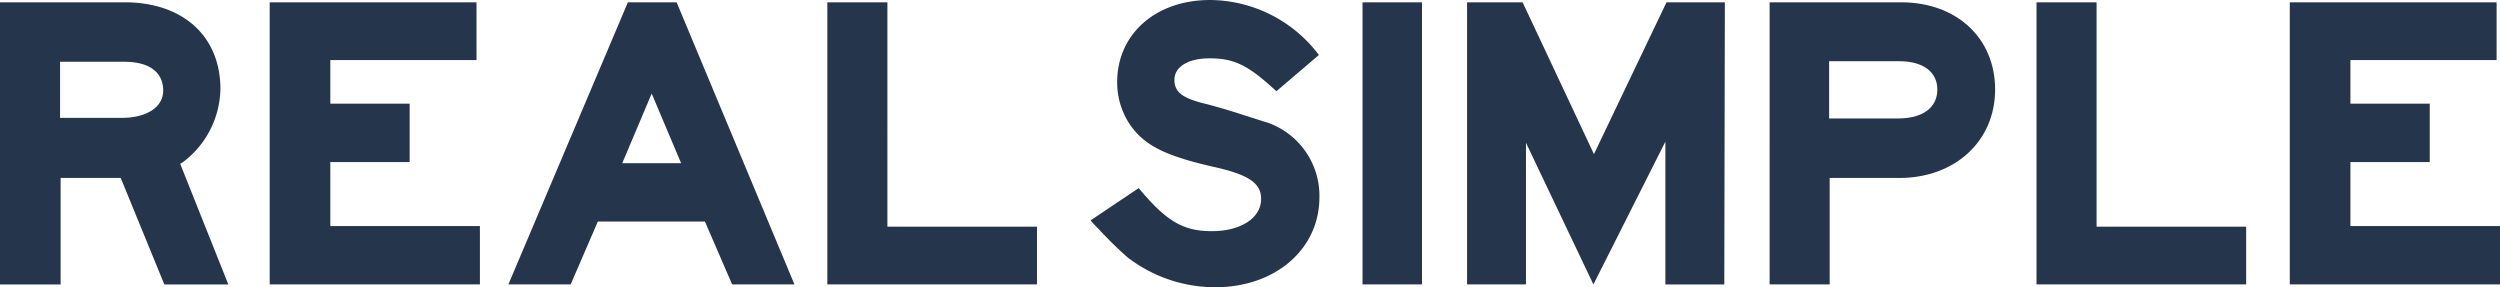
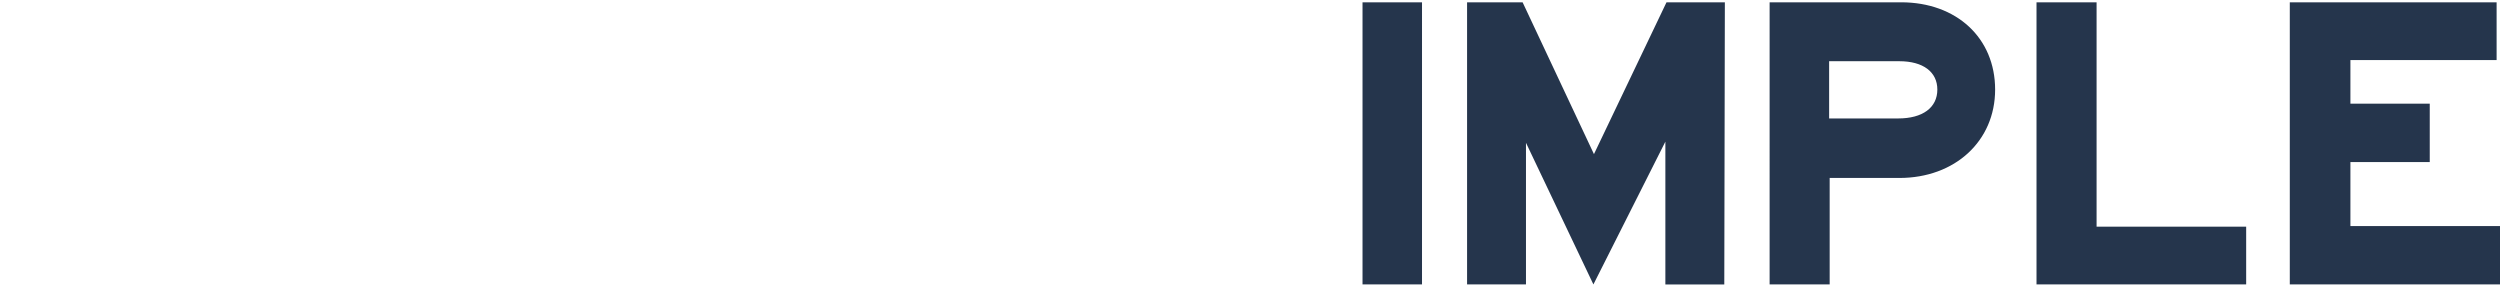
<svg xmlns="http://www.w3.org/2000/svg" id="Logo" width="293.579" height="33.734" viewBox="0 0 293.579 33.734">
-   <path id="Trazado_1109" data-name="Trazado 1109" d="M14.305,13.77c2.928,0,4.858-1.264,4.858-3.194,0-2.2-1.664-3.394-4.591-3.394H7.054V13.77h7.252ZM0,.2H14.64c6.852,0,11.243,3.992,11.243,10.18a10.973,10.973,0,0,1-4.39,8.583l-.334.2,5.655,14.173H19.3l-5.124-12.51H7.119v12.51H0ZM31.671.2H55.959V6.983H38.79v5.124h9.316v6.852H38.79v7.519H56.356V33.33H31.671Zm48.317,18.9-3.459-8.184-3.46,8.182h6.919ZM59.7,33.331,73.734.2h5.722L93.294,33.331H85.975l-3.194-7.386H70.206l-3.194,7.386H59.694ZM97.156.2h7.053V26.545h17.566v6.786H97.156Z" transform="translate(0 0.07)" fill="#25354c" fill-rule="evenodd" />
-   <path id="Trazado_1110" data-name="Trazado 1110" d="M5.879,22.27c3.261,3.925,5.256,5.056,8.583,5.056,3.392,0,5.789-1.53,5.789-3.792,0-1.862-1.464-2.861-5.722-3.792-5.79-1.332-8.184-2.6-9.847-5.191A8.878,8.878,0,0,1,3.35,9.827C3.35,4.173,7.875.18,14.263.18A16.132,16.132,0,0,1,27.038,6.636l-4.991,4.256c-3.326-3.061-4.923-3.86-7.851-3.86-2.528,0-4.125,1-4.125,2.529,0,1.464,1,2.2,3.859,2.861.733.2,1.73.465,2.994.864l4.192,1.332A9.1,9.1,0,0,1,27.1,23.333c0,6.123-5.188,10.581-12.241,10.581A16.94,16.94,0,0,1,4.549,30.387a46.268,46.268,0,0,1-3.327-3.261c-.465-.465-.531-.53-1-1.064L5.878,22.27Z" transform="translate(127.842 -0.18)" fill="#25354c" fill-rule="evenodd" />
  <path id="Trazado_1111" data-name="Trazado 1111" d="M117.722,33.331h6.986V.2h-6.986ZM130,.2h6.521L144.9,18.029,153.419.2h6.853l-.067,33.135h-6.919V16.565l-8.451,16.767L136.917,16.7V33.331H130Zm50.1,13.639h.531c2.862,0,4.593-1.264,4.593-3.394,0-2.062-1.664-3.326-4.458-3.326h-8.25v6.72ZM165.528.2h15.436c6.521,0,11.046,4.193,11.046,10.248s-4.724,10.38-11.244,10.38H172.58V33.331h-7.053ZM196.87.2h7.054V26.545H221.49v6.786H196.87Zm29.743,0H250.9V6.983H233.732v5.124h9.316v6.852h-9.316v7.519H251.3V33.33H226.613Z" transform="translate(42.281 0.07)" fill="#25354c" fill-rule="evenodd" />
</svg>